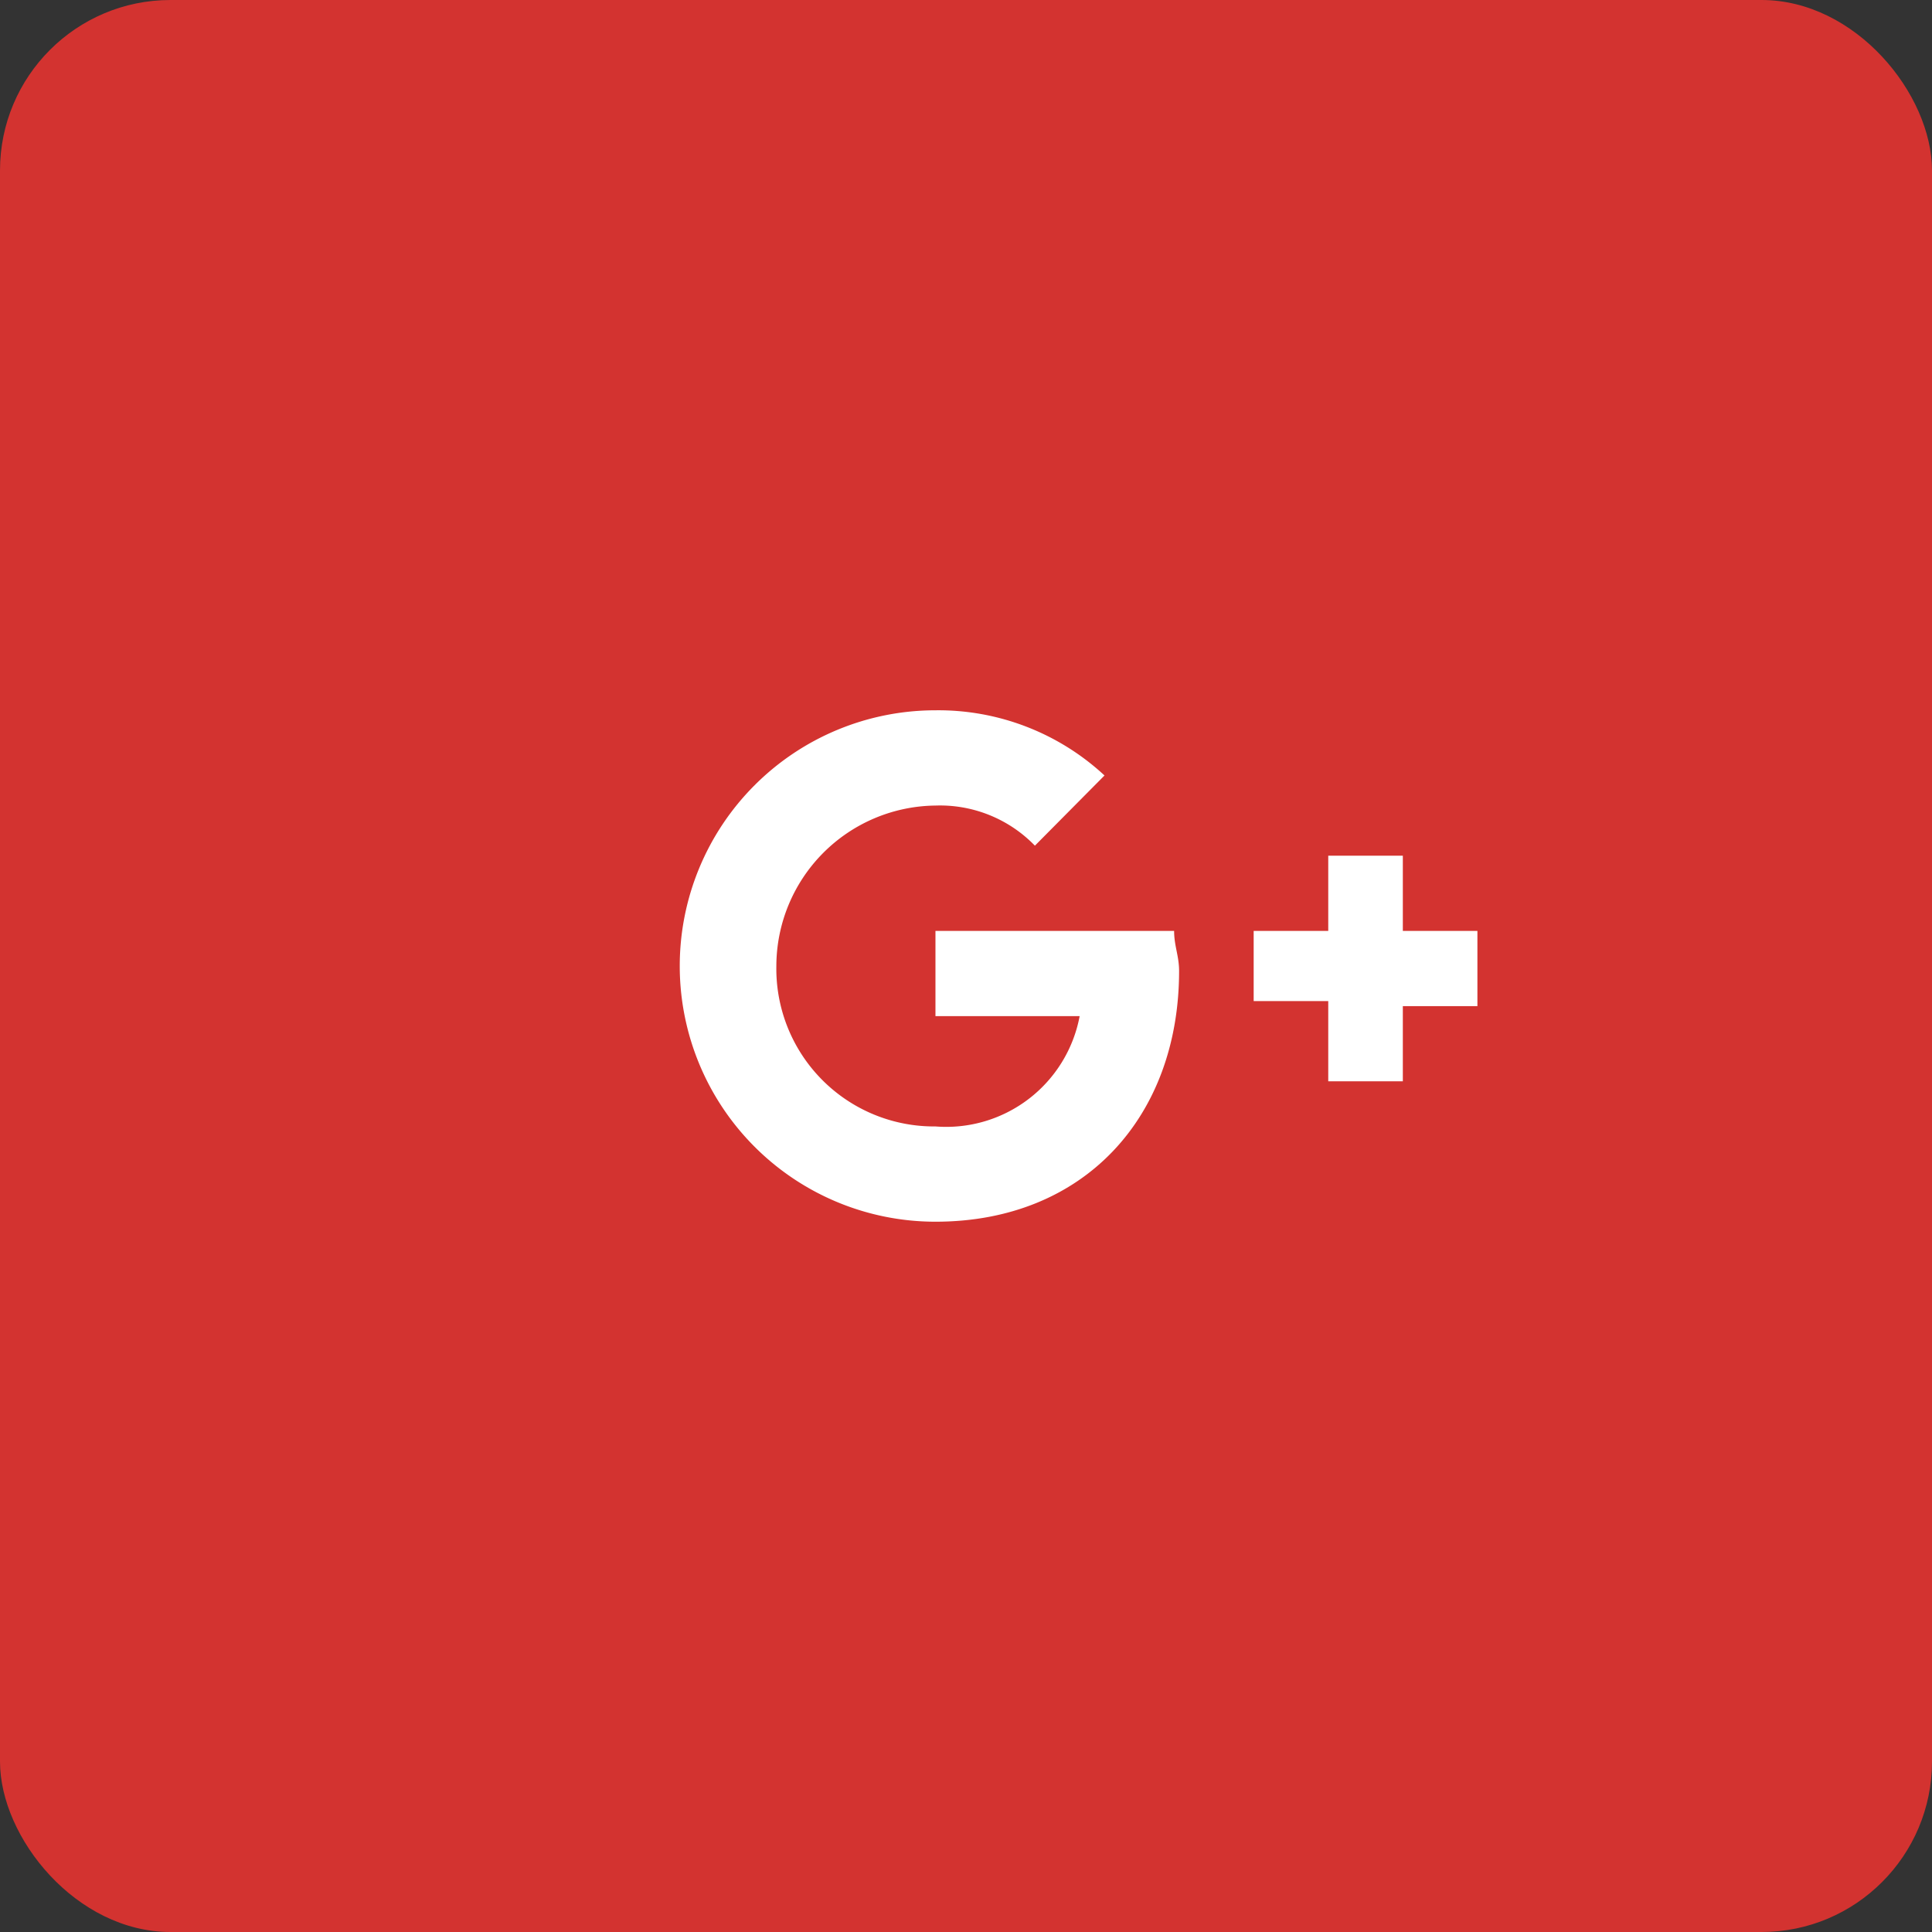
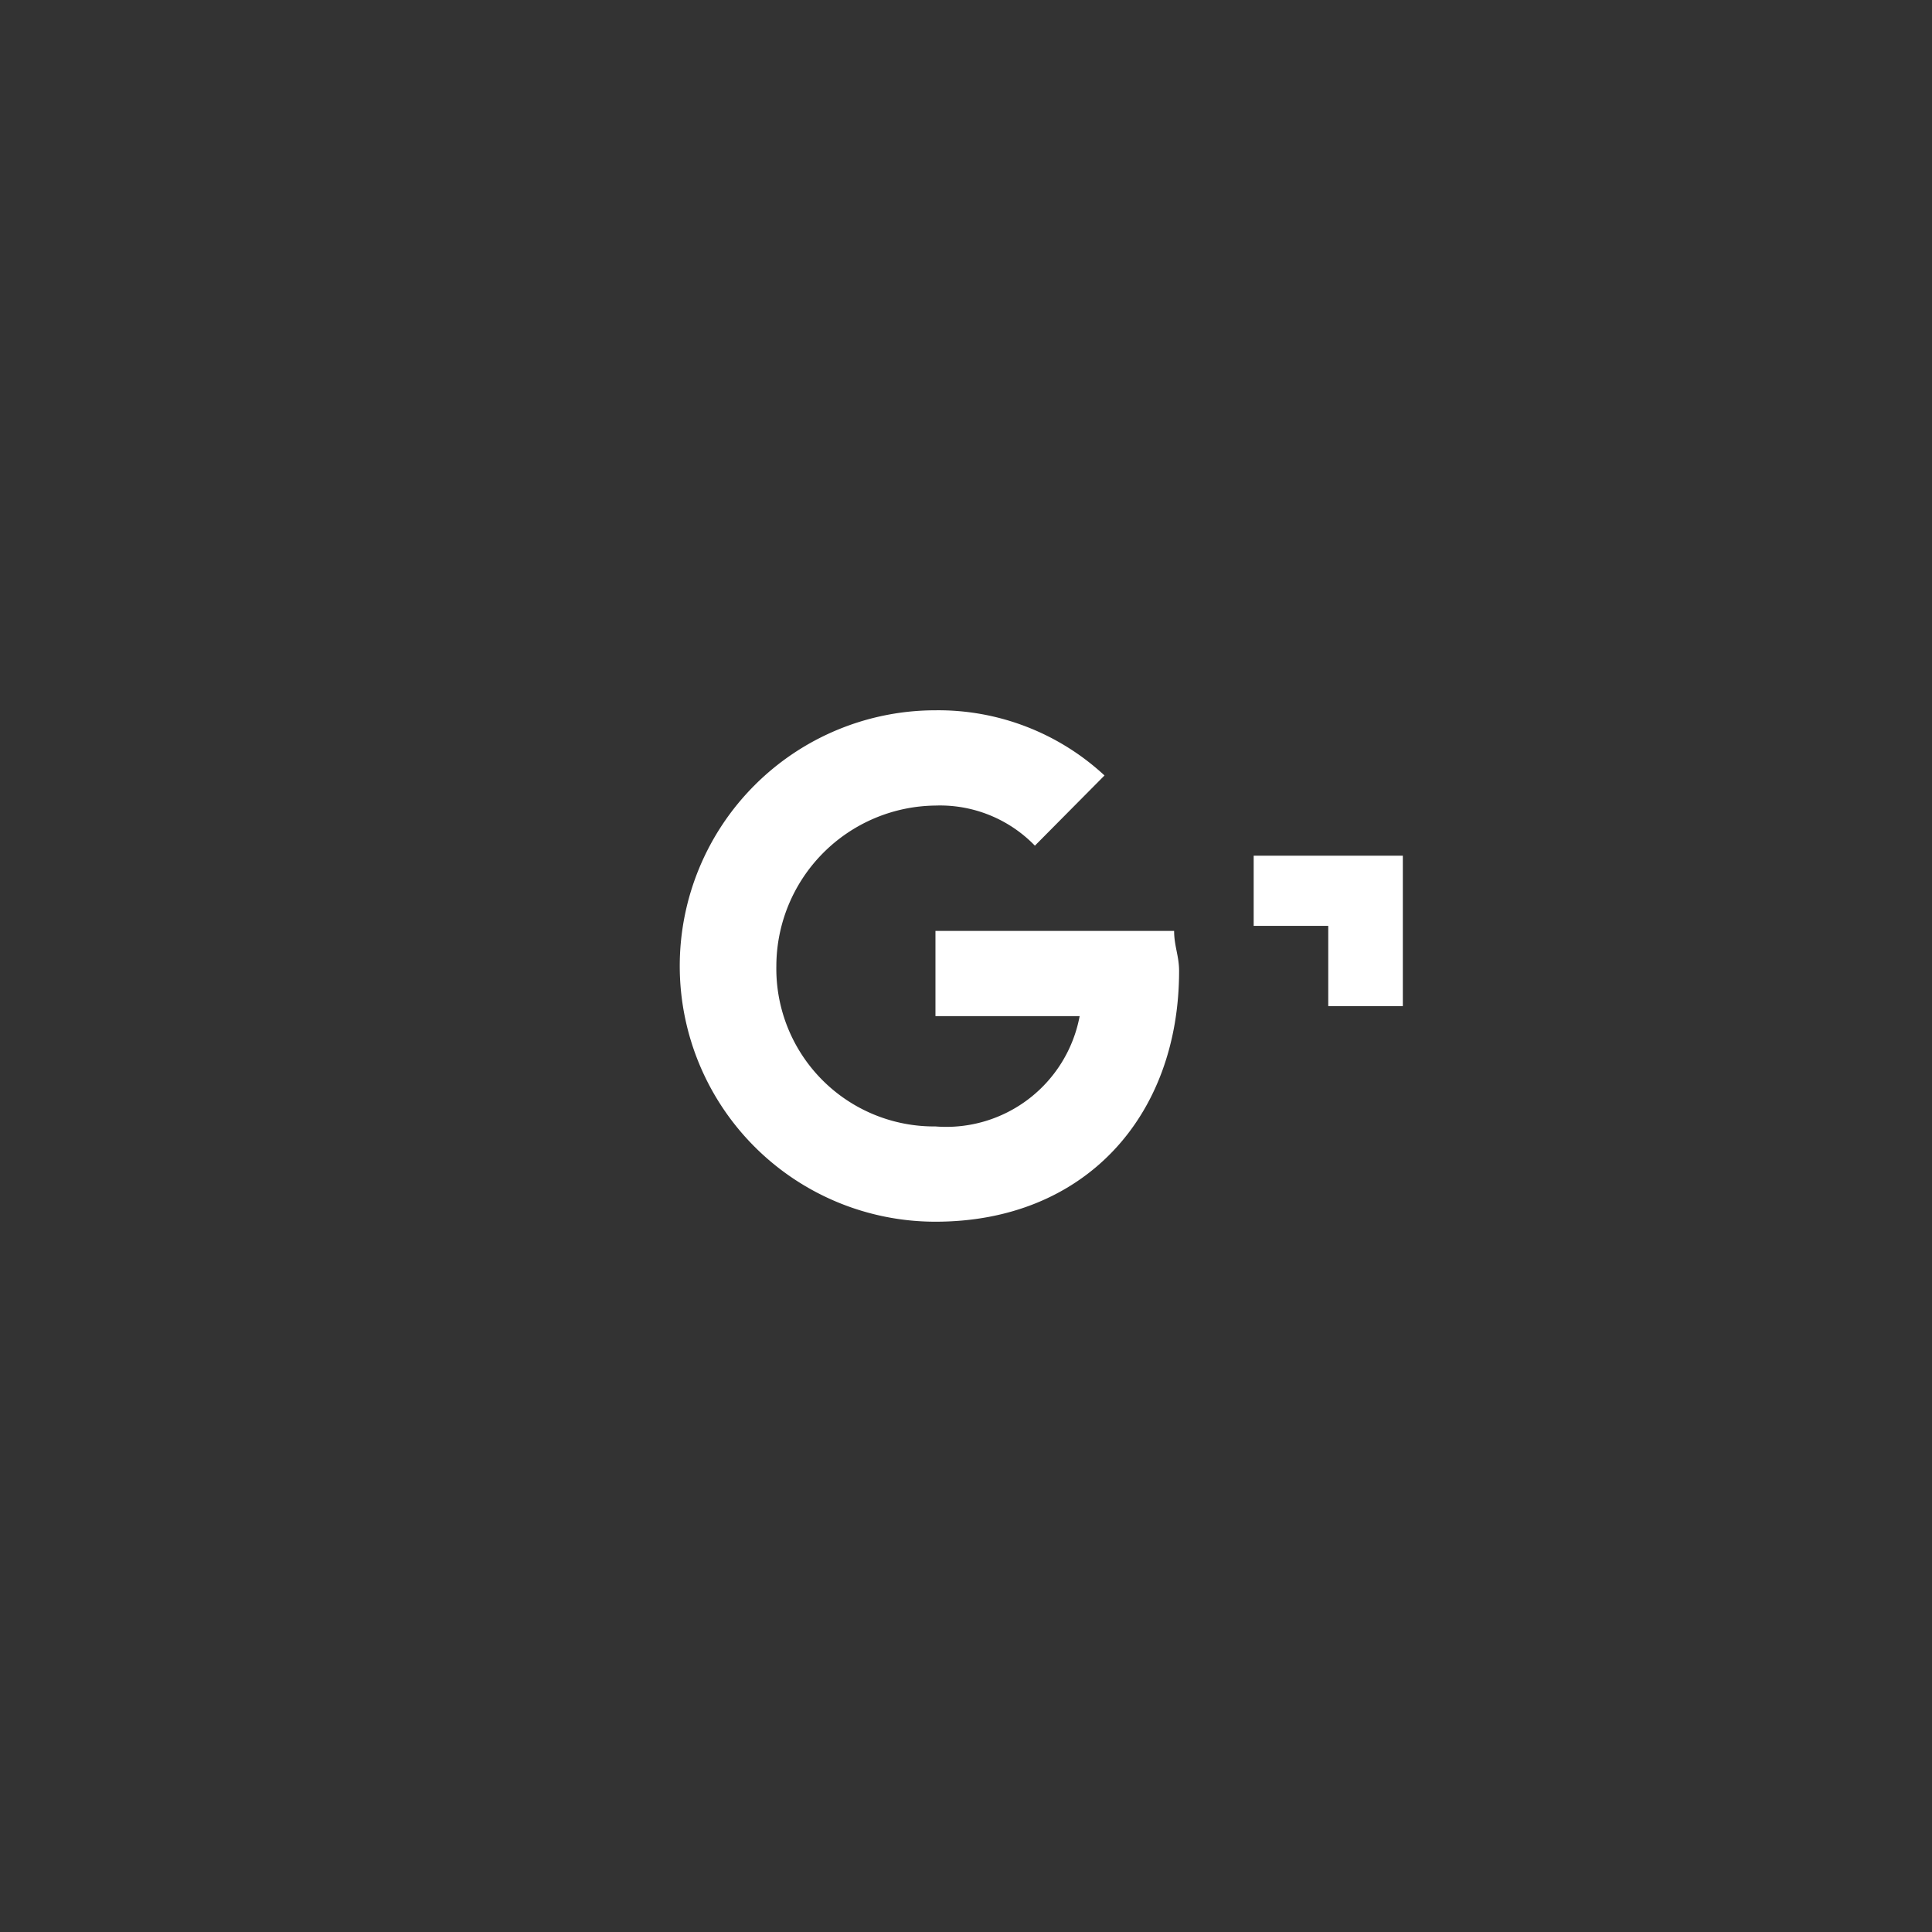
<svg xmlns="http://www.w3.org/2000/svg" width="68" height="68" viewBox="0 0 68 68">
  <rect x="0" y="0" width="68" height="68" fill="#333333" stroke="none" />
  <g transform="translate(-21 -701)">
-     <rect width="68" height="68" fill="#d33330" rx="6" transform="translate(21 701)" />
-     <path fill="#fff" fill-rule="evenodd" d="M28 7.765v2.647h-2.625v2.647H22.75v-2.824h-2.625v-2.47h2.625V5.118h2.625v2.647zm-19.075 0h8.4c0 .529.175.882.175 1.412C17.5 14.294 14.175 18 8.925 18a9 9 0 0 1 0-18 8.6 8.6 0 0 1 5.95 2.294l-2.45 2.471a4.647 4.647 0 0 0-3.5-1.412A5.662 5.662 0 0 0 3.325 9a5.552 5.552 0 0 0 5.6 5.647A4.778 4.778 0 0 0 14 10.765H8.925z" transform="translate(45 726)" />
+     <path fill="#fff" fill-rule="evenodd" d="M28 7.765h-2.625v2.647H22.75v-2.824h-2.625v-2.47h2.625V5.118h2.625v2.647zm-19.075 0h8.4c0 .529.175.882.175 1.412C17.5 14.294 14.175 18 8.925 18a9 9 0 0 1 0-18 8.6 8.6 0 0 1 5.95 2.294l-2.45 2.471a4.647 4.647 0 0 0-3.5-1.412A5.662 5.662 0 0 0 3.325 9a5.552 5.552 0 0 0 5.6 5.647A4.778 4.778 0 0 0 14 10.765H8.925z" transform="translate(45 726)" />
  </g>
</svg>